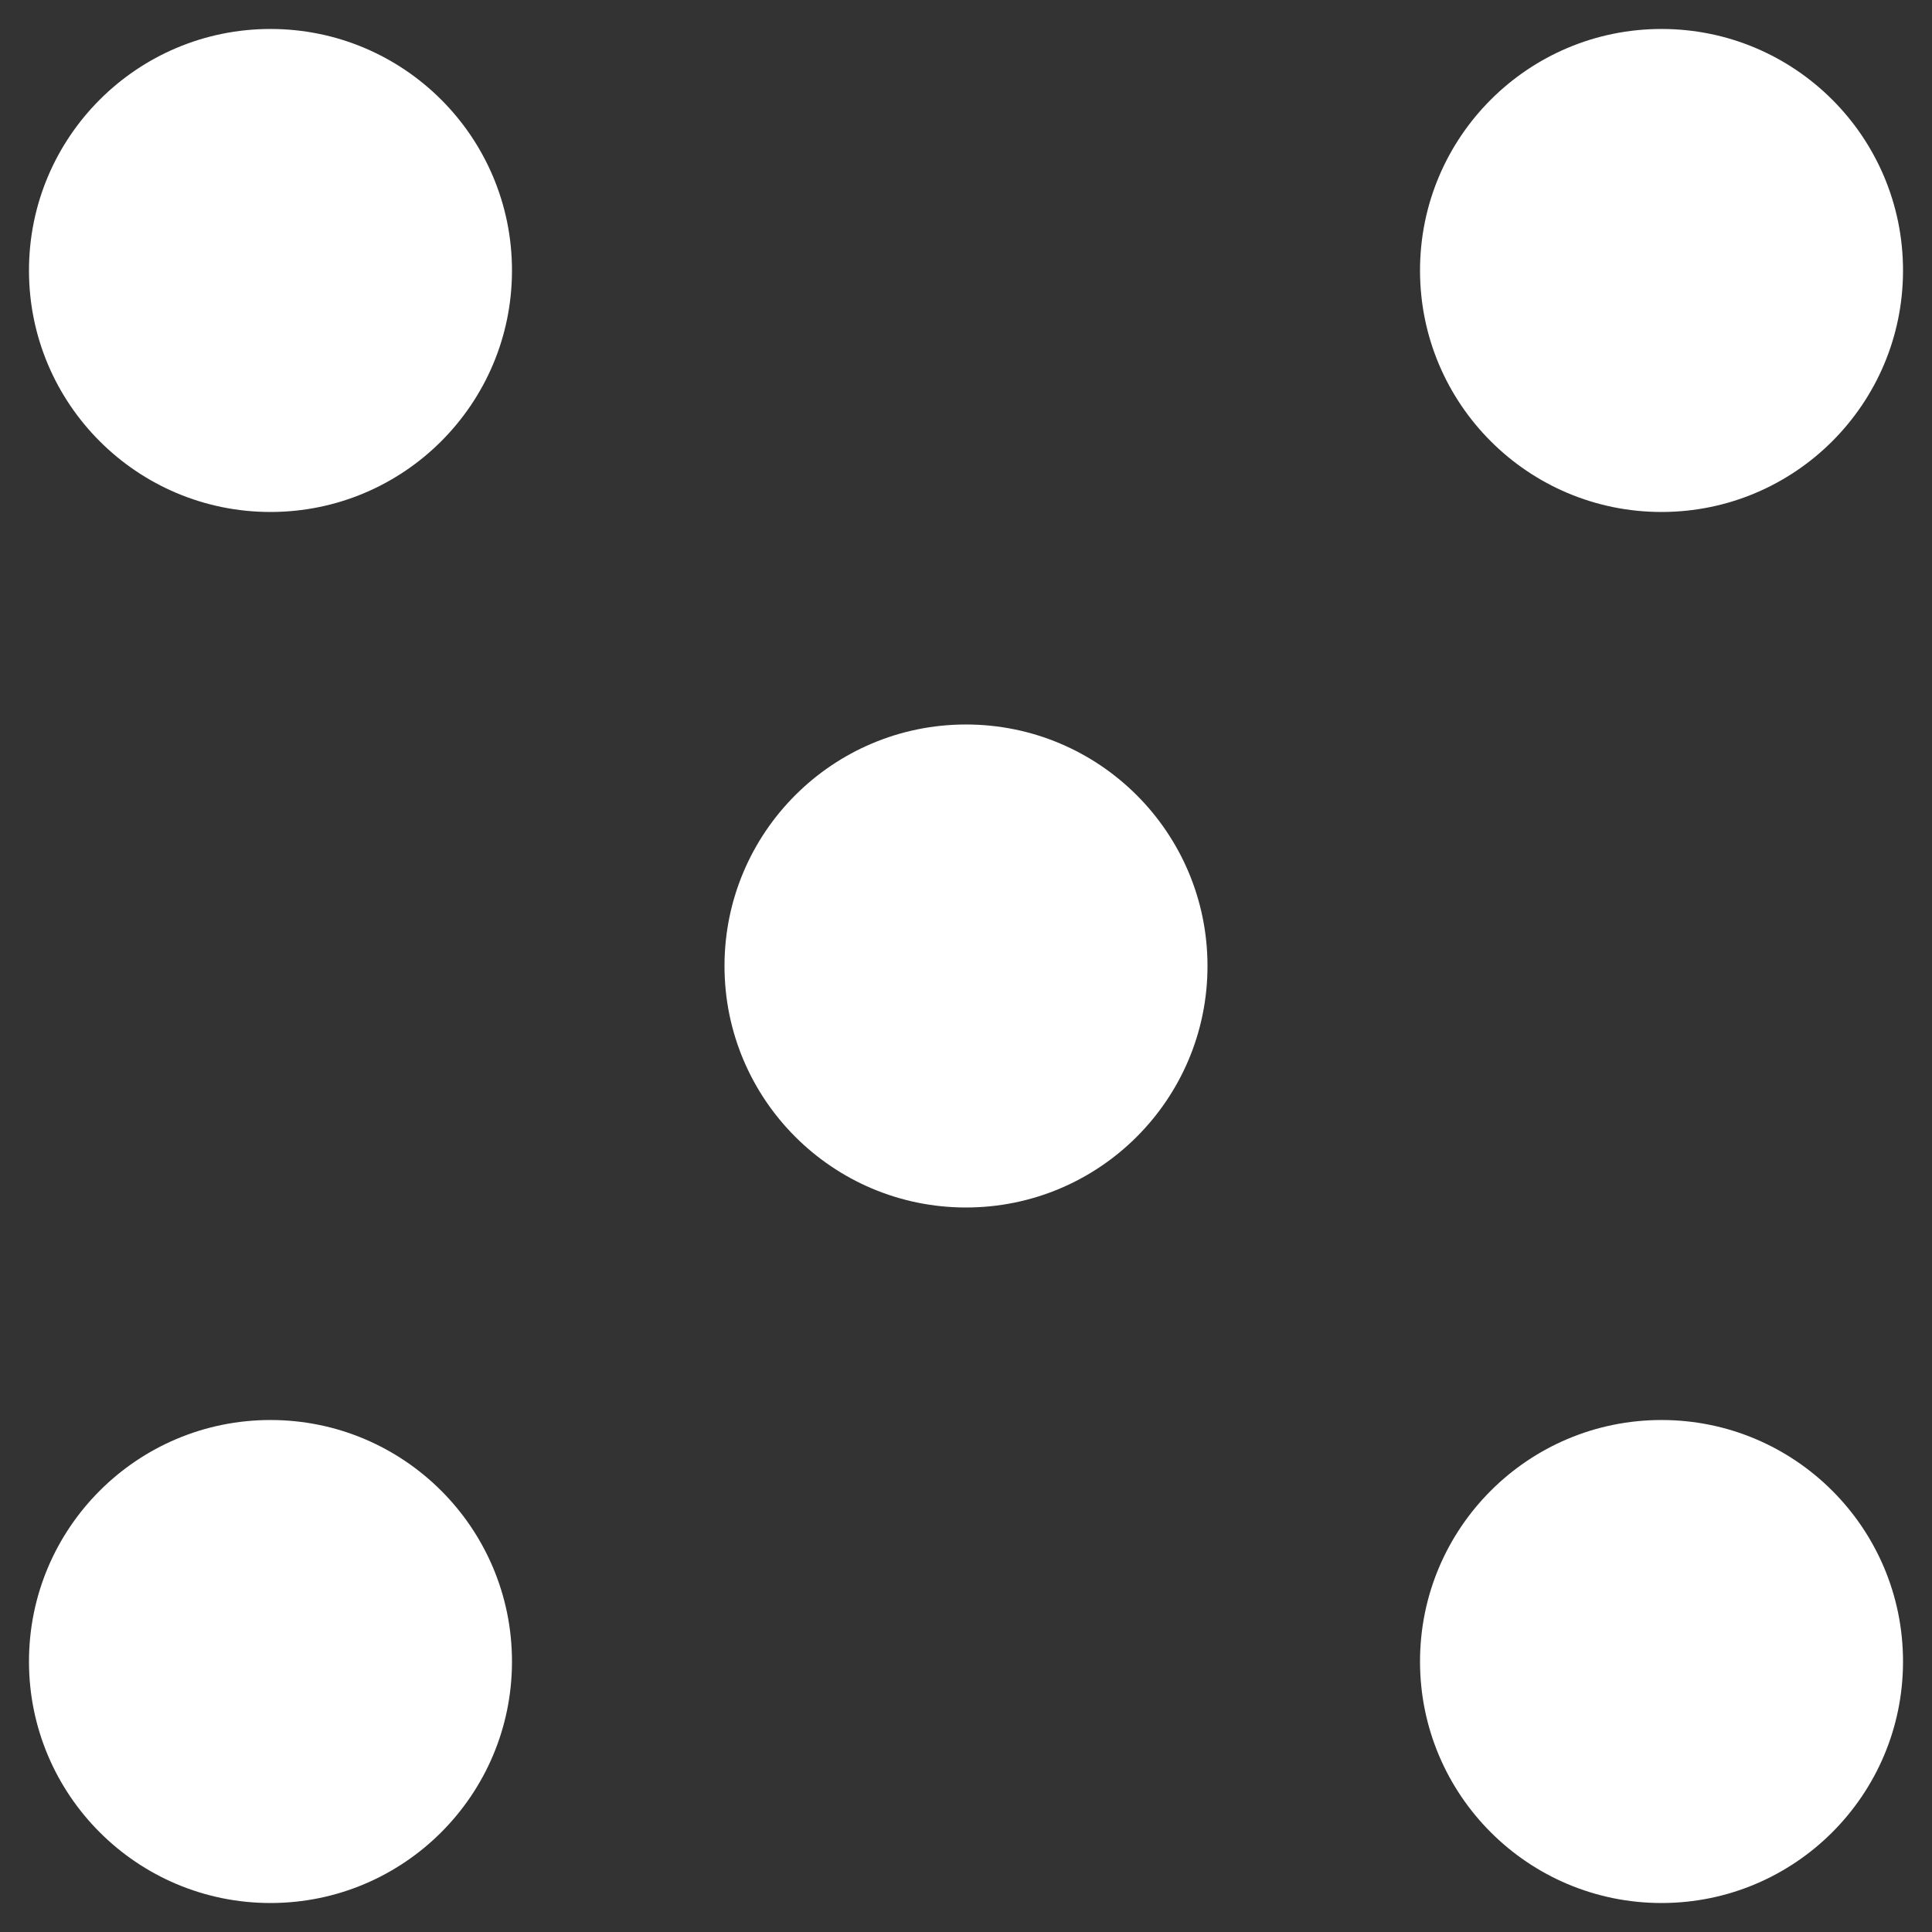
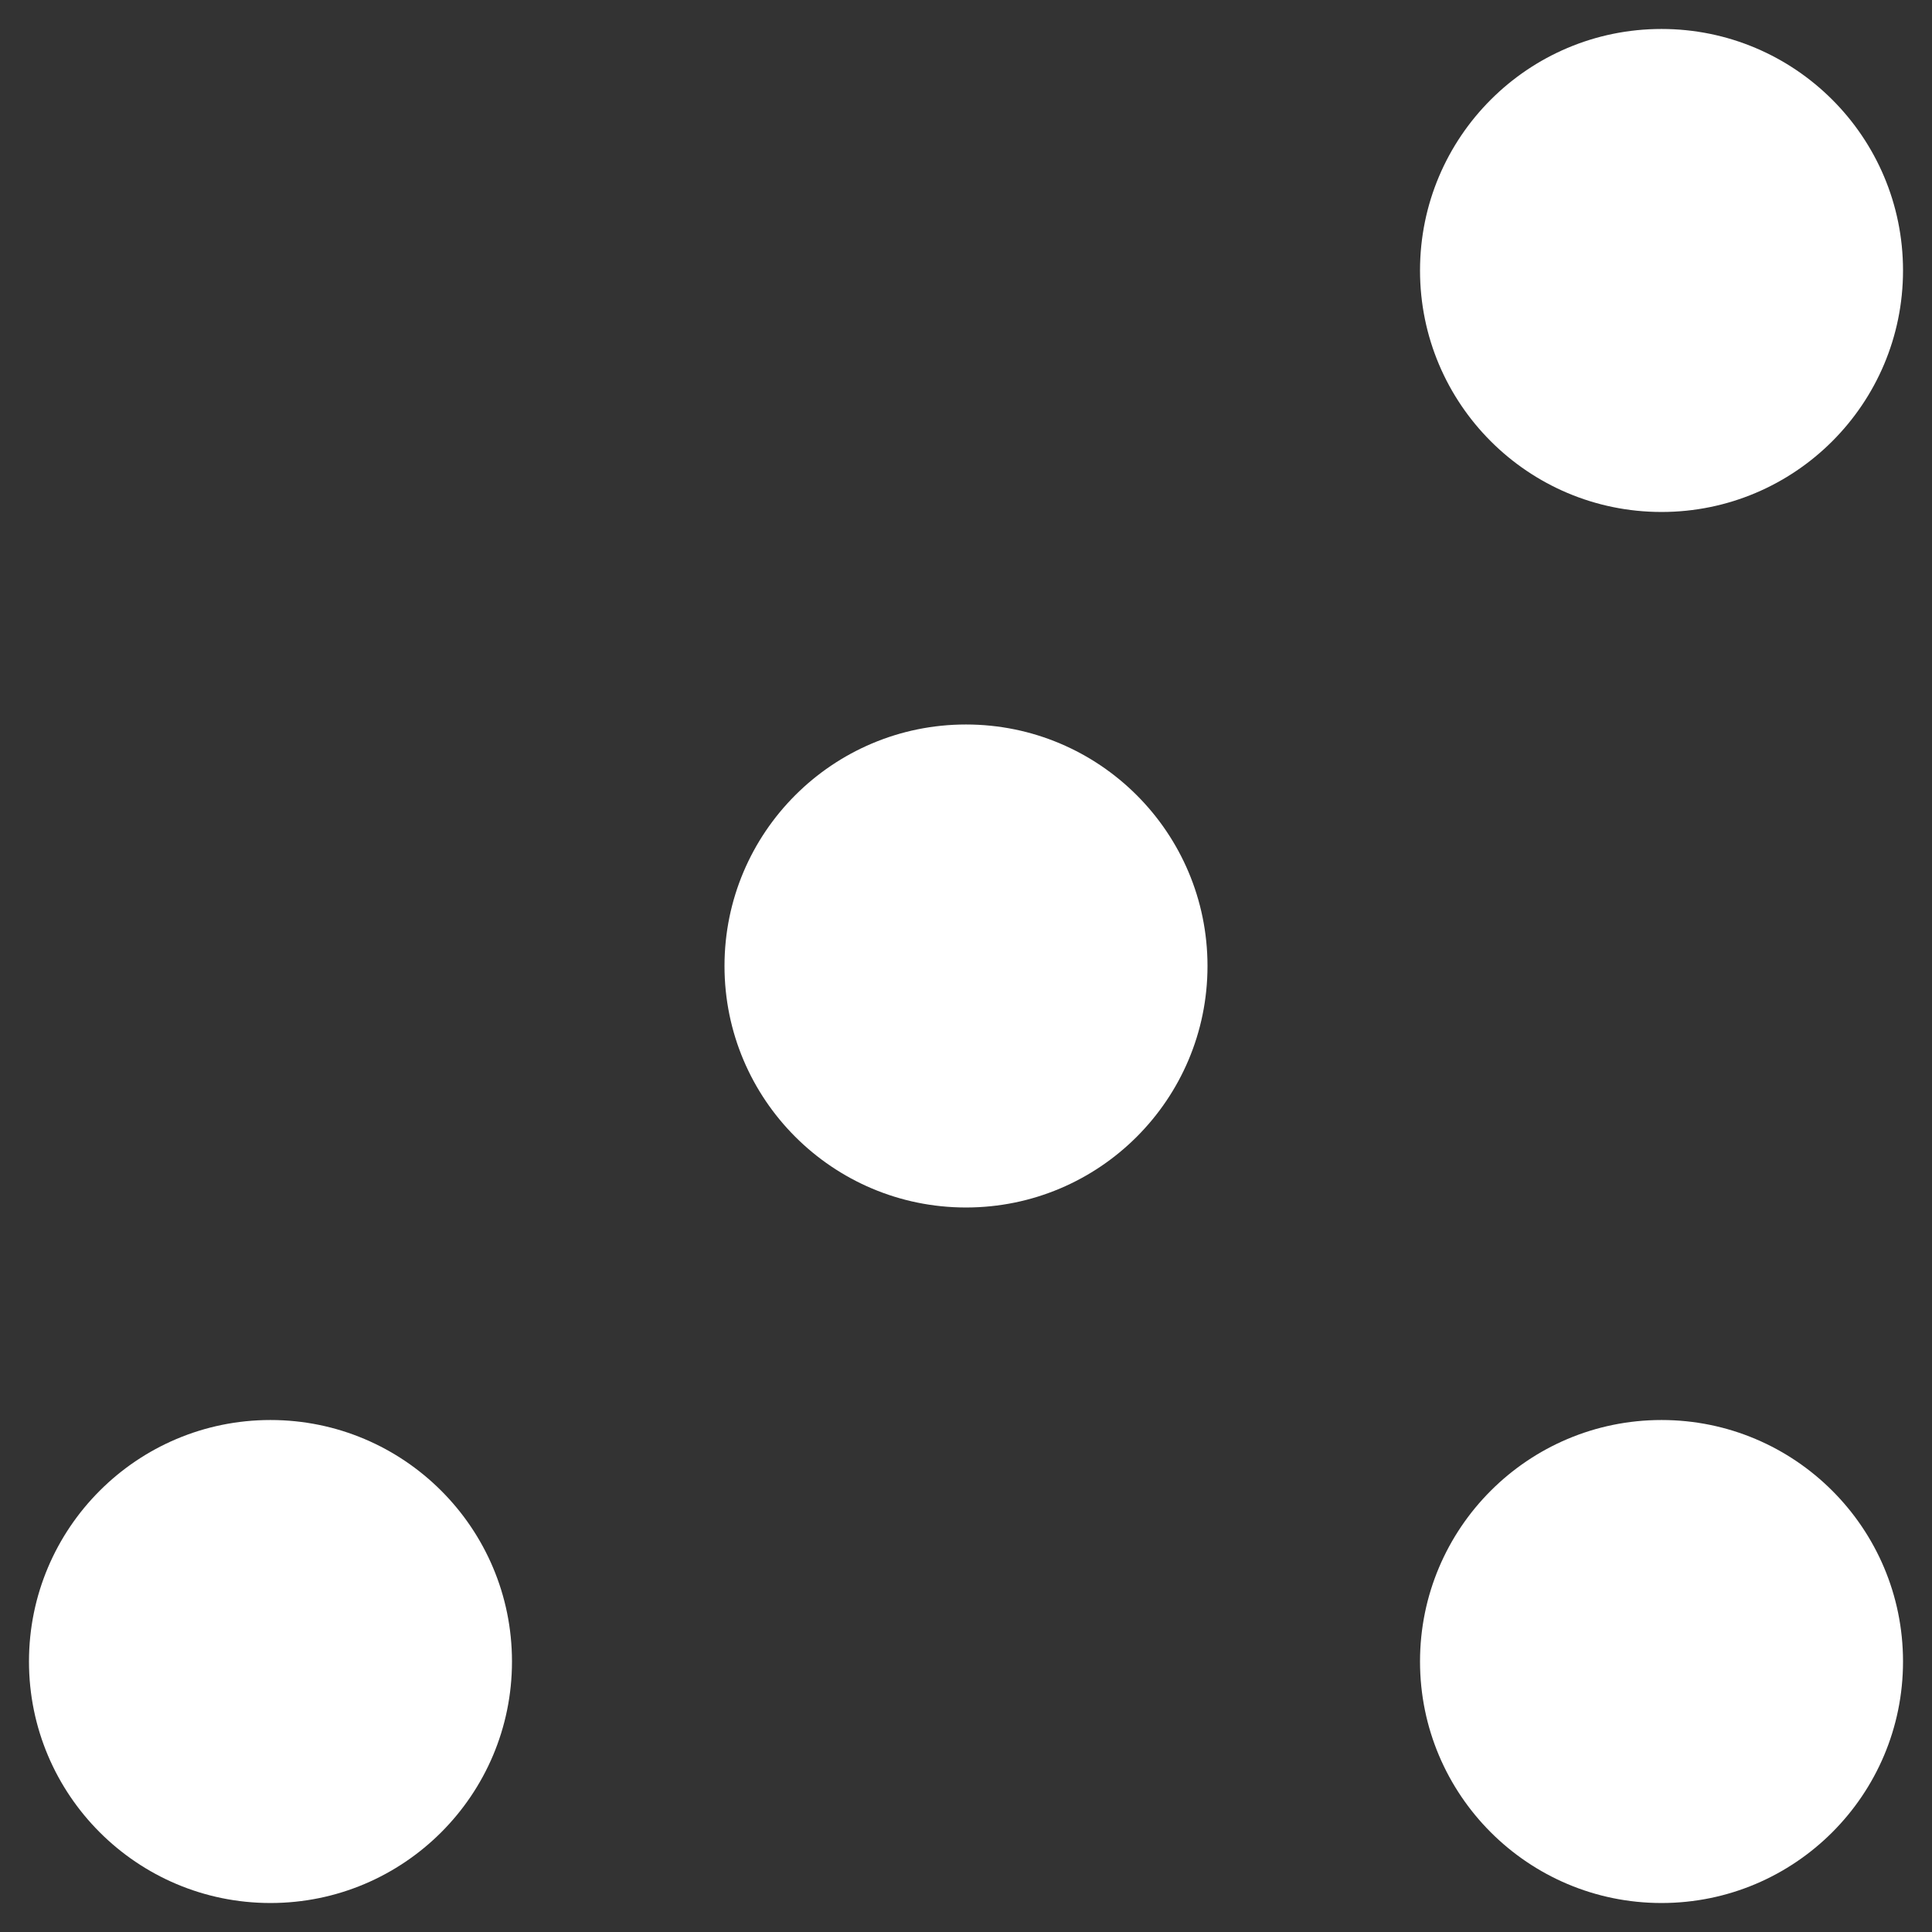
<svg xmlns="http://www.w3.org/2000/svg" width="16" height="16" version="1.1">
  <rect width="100%" height="100%" fill="#333333" stroke="none" />
  <g transform="translate(0,-32)">
    <g transform="translate(1.2397766e-5,0.5)">
      <g transform="matrix(0.16,0,0,0.16,-38,-16.878)" style="fill:#FFFFFF">
-         <circle cx="325" cy="227.362" r="12.5" transform="translate(-73.5,89)" style="fill:#FFFFFF;fill-rule:evenodd" />
        <circle cx="325" cy="227.362" r="12.5" transform="translate(-73.5,161)" style="fill:#FFFFFF;fill-rule:evenodd" />
        <circle cx="325" cy="227.362" r="12.5" transform="translate(-1.5,89)" style="fill:#FFFFFF;fill-rule:evenodd" />
        <circle cx="325" cy="227.362" r="12.5" transform="translate(-1.5,161)" style="fill:#FFFFFF;fill-rule:evenodd" />
        <circle cx="325" cy="227.362" r="12.5" transform="translate(-37.5,125)" style="fill:#FFFFFF;fill-rule:evenodd" />
      </g>
    </g>
  </g>
</svg>